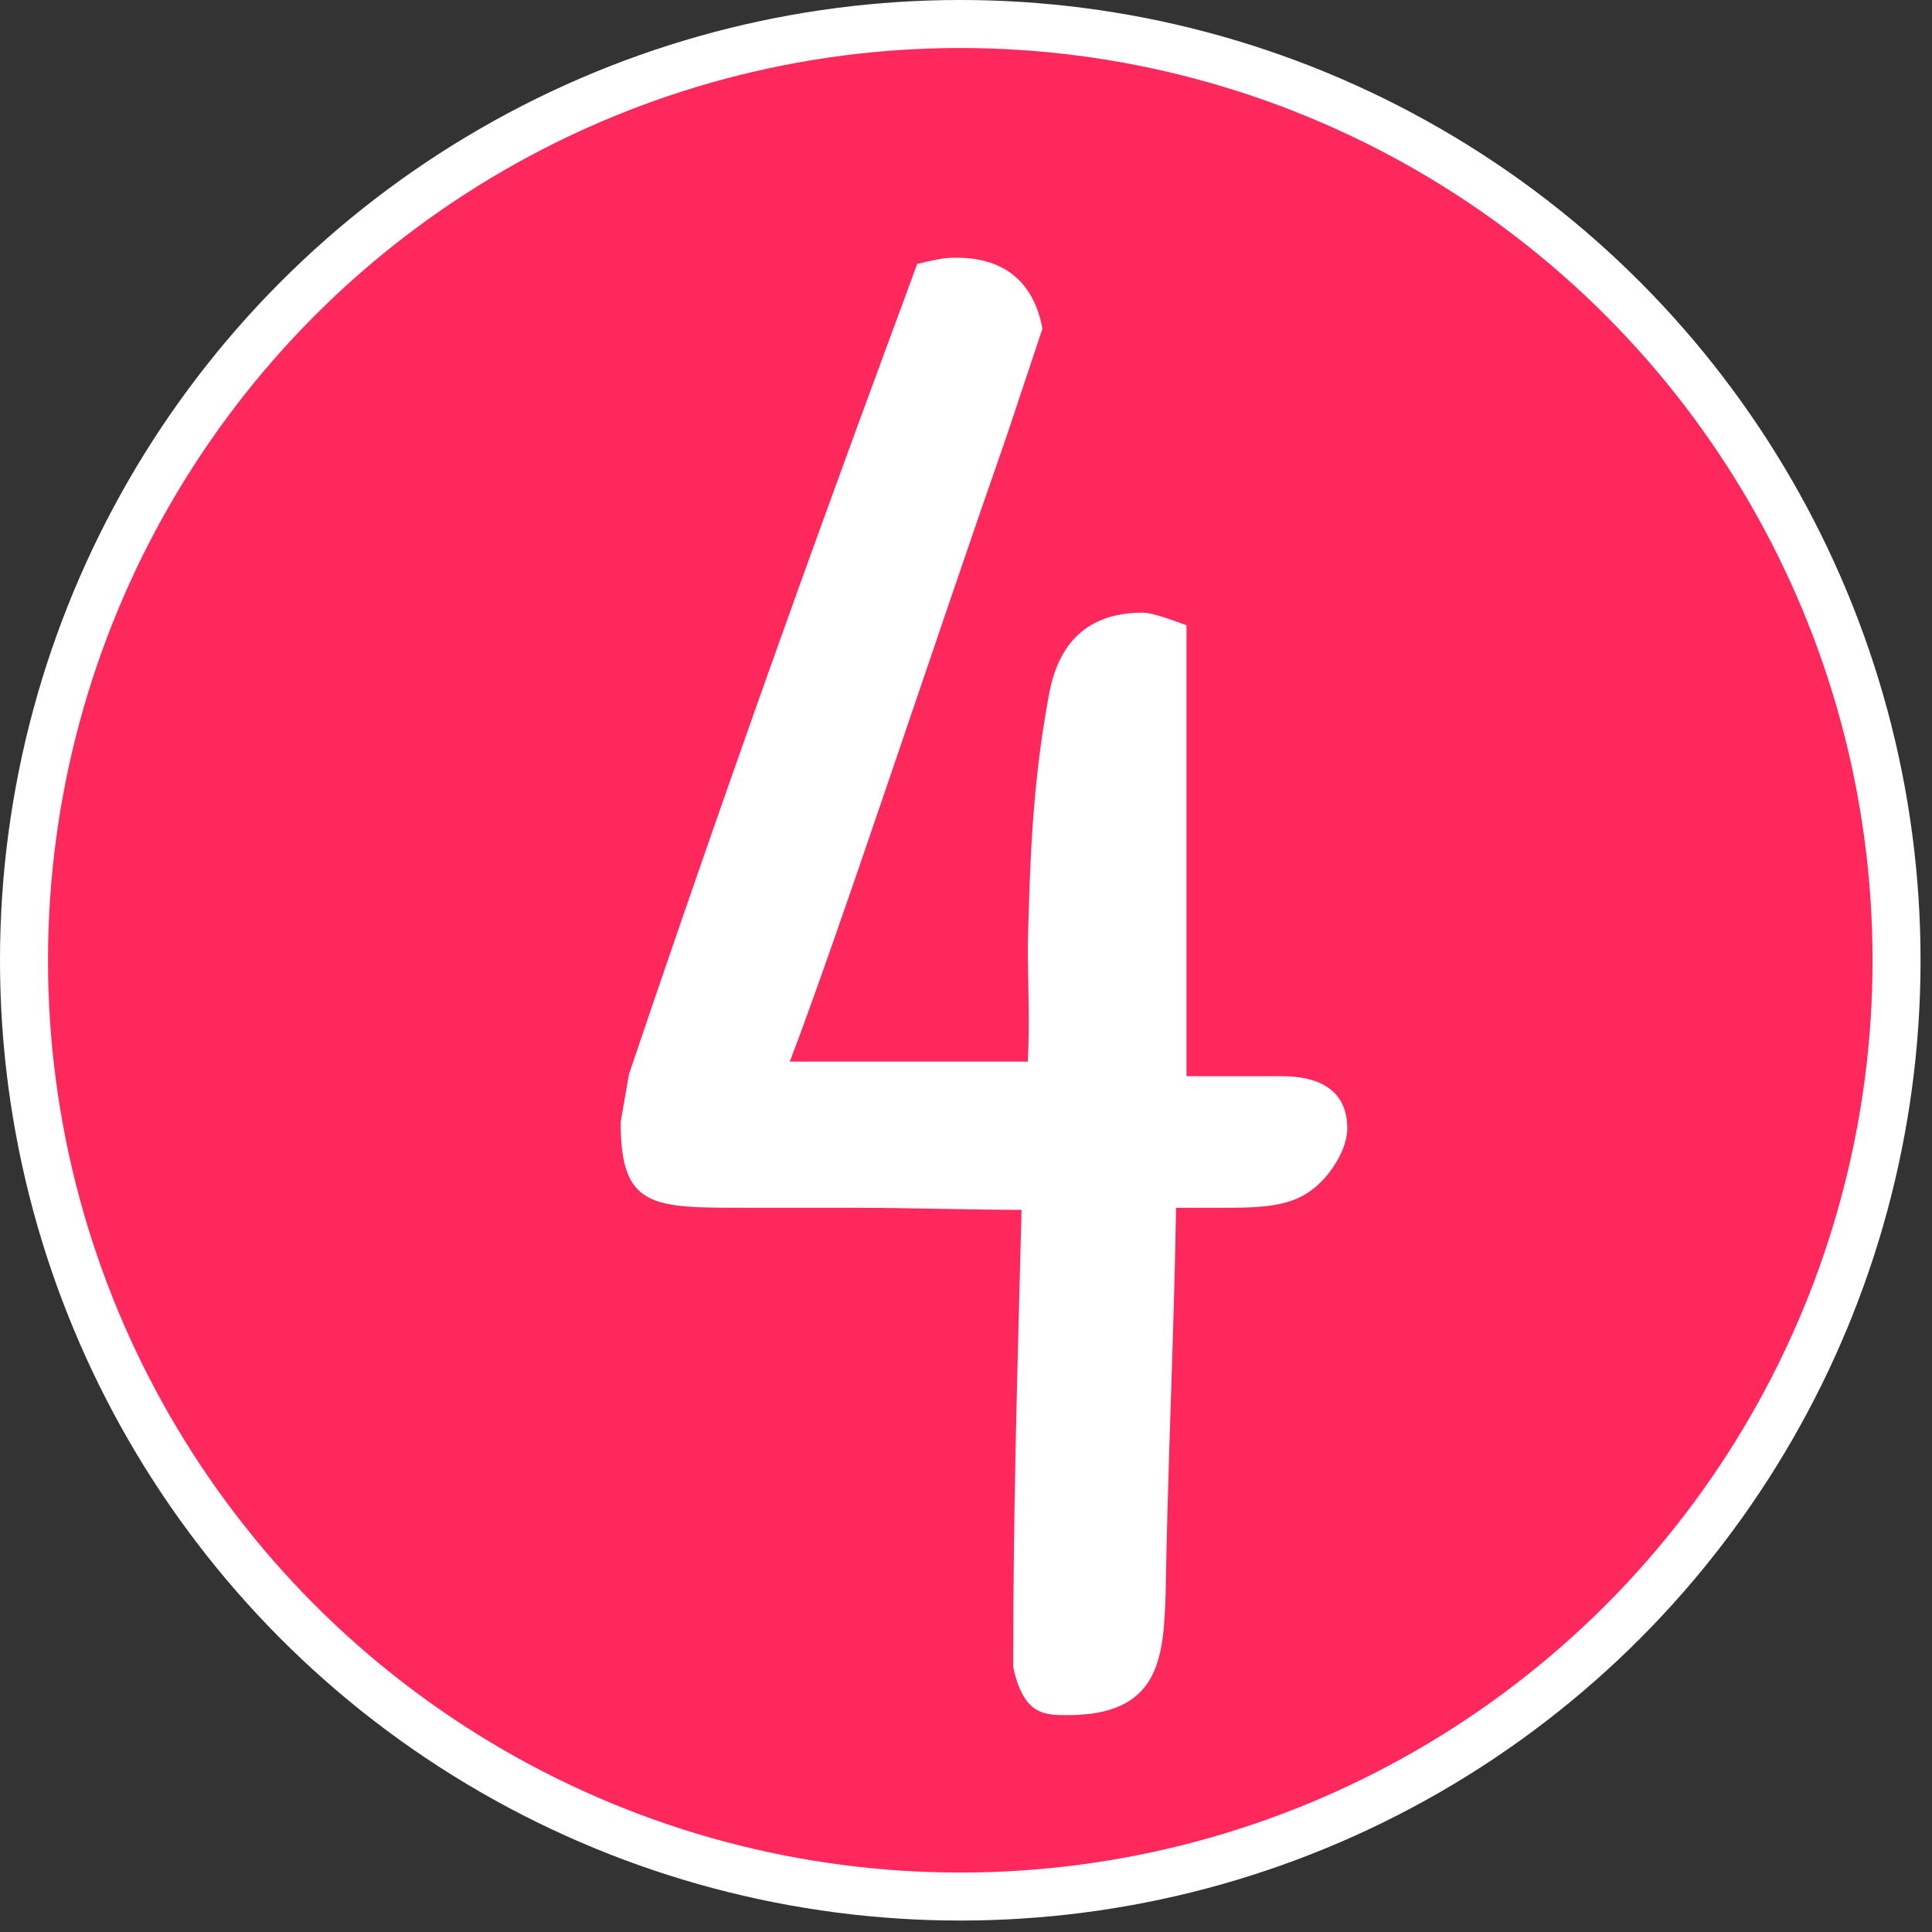
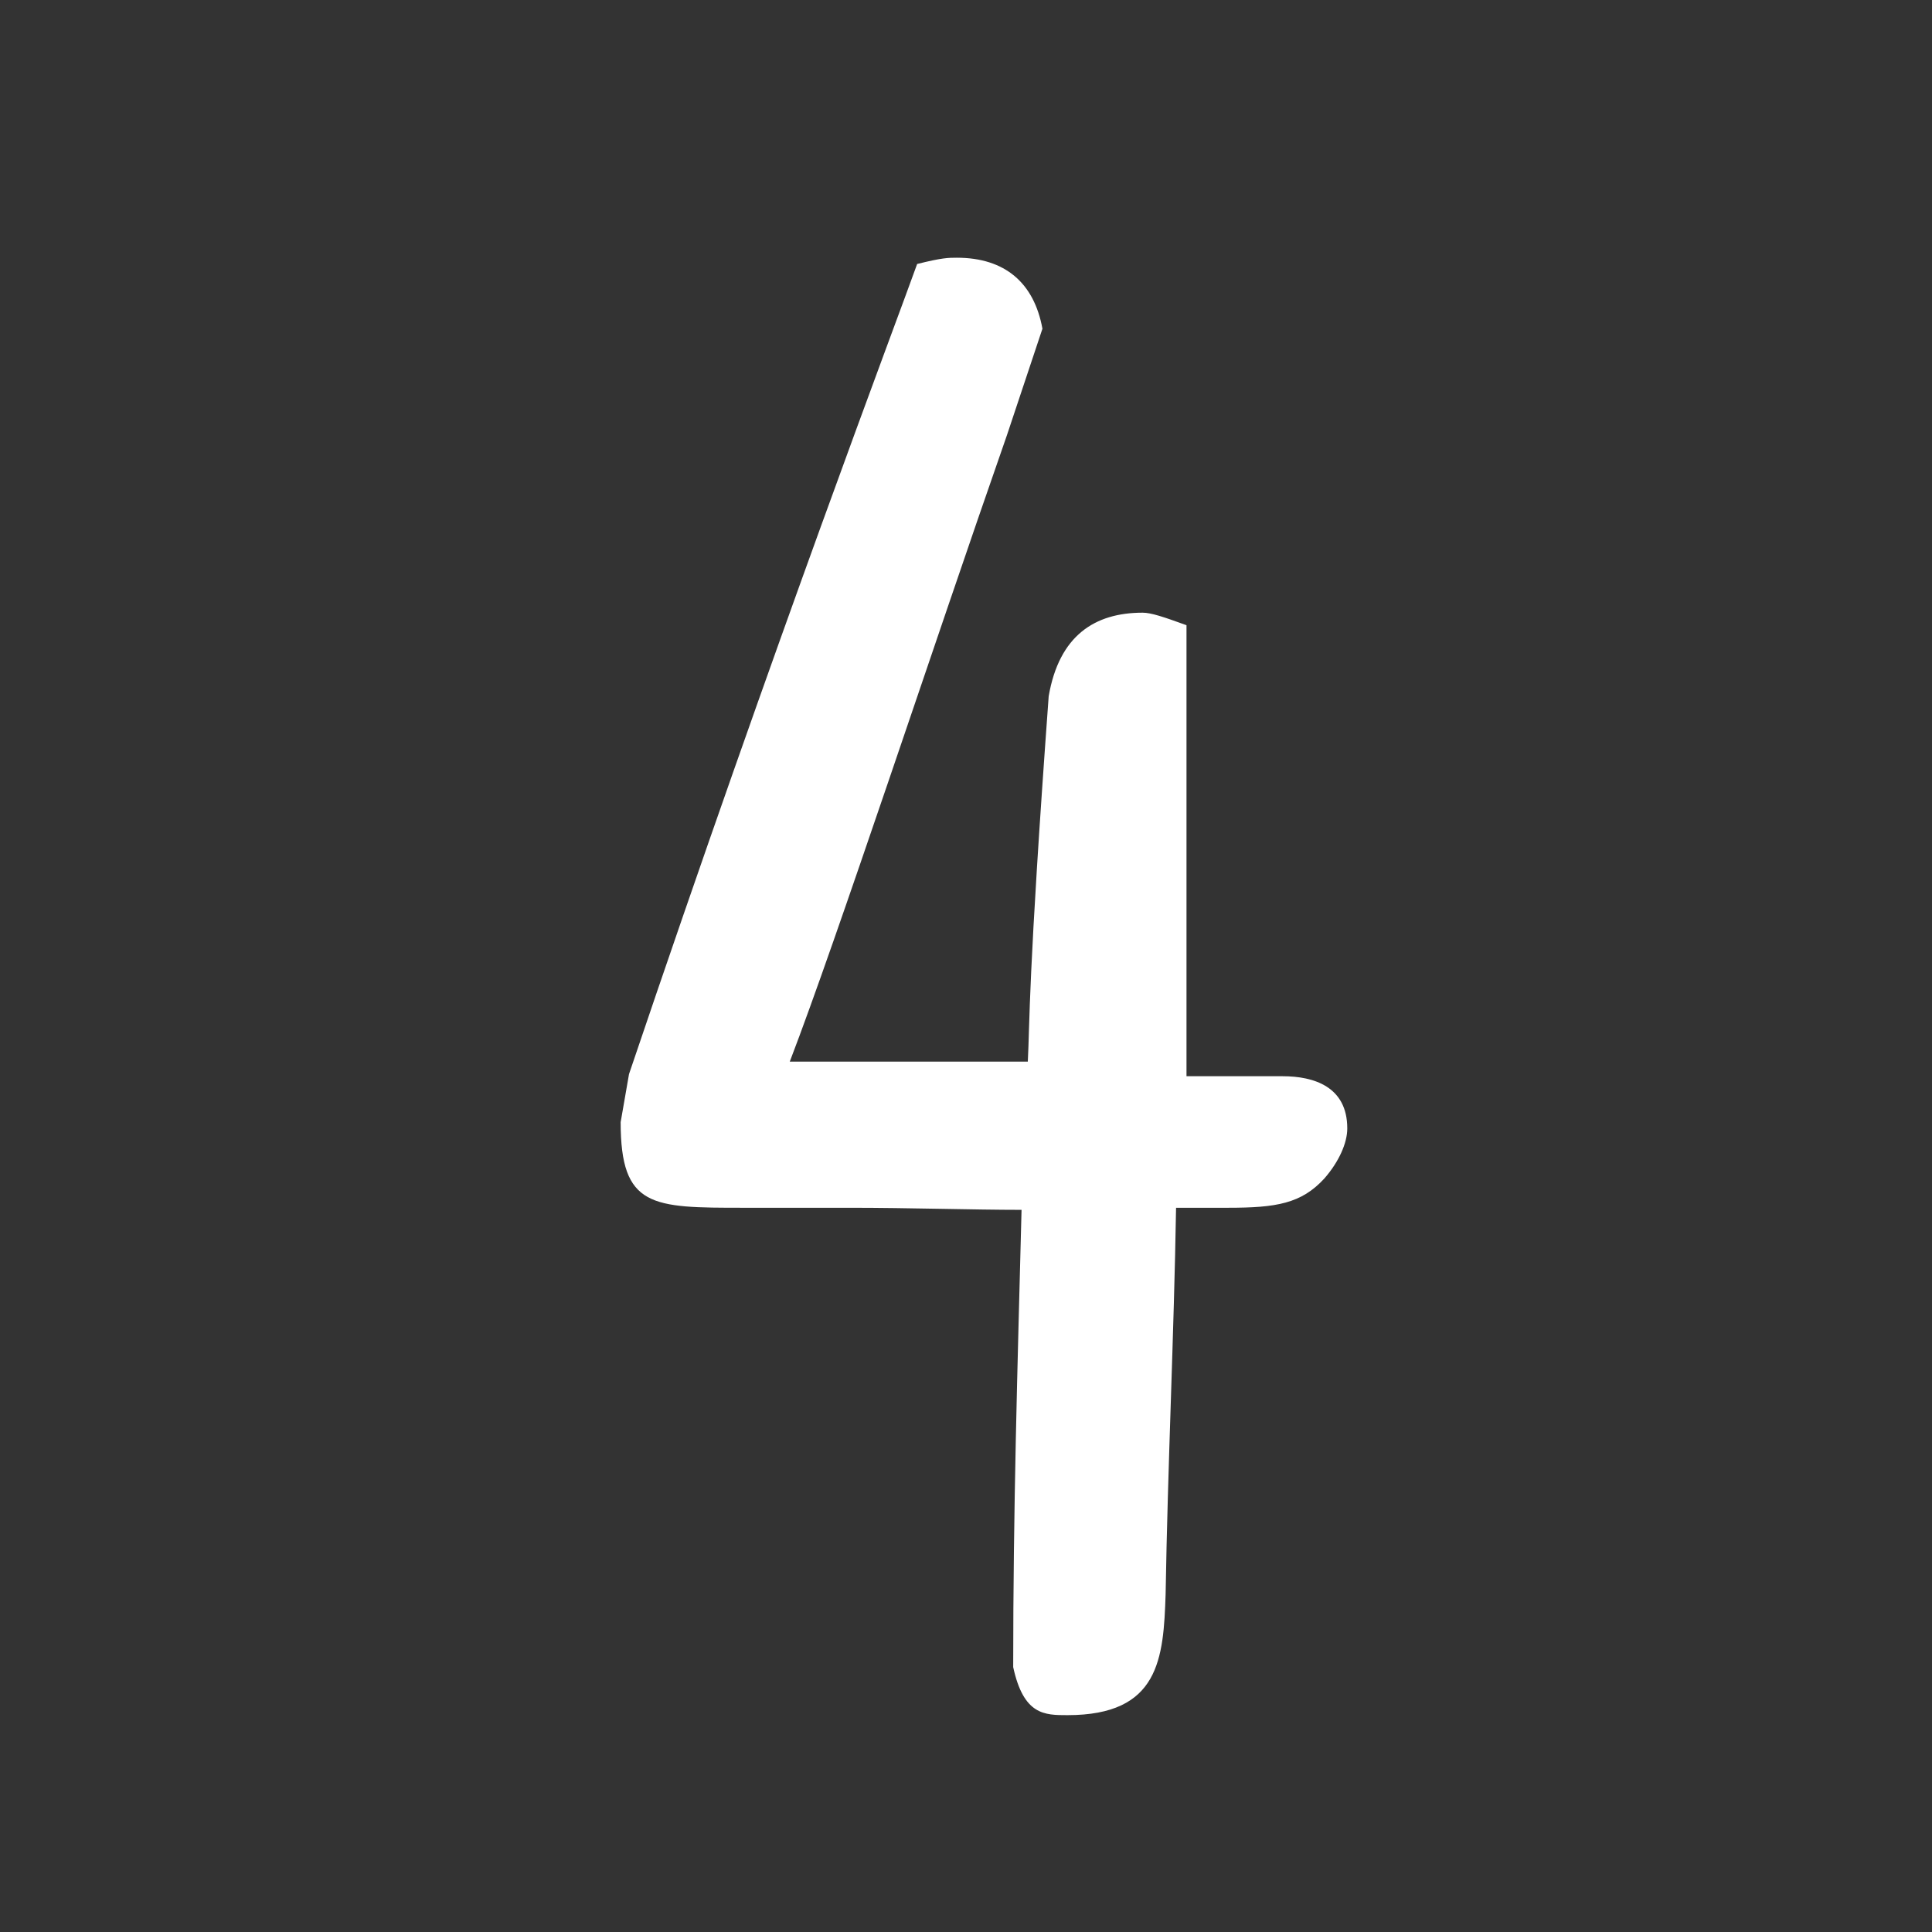
<svg xmlns="http://www.w3.org/2000/svg" width="161" height="161" viewBox="0 0 161 161" fill="none">
  <rect x="0" y="0" width="161" height="161" fill="#333333" stroke="none" />
-   <circle cx="80.023" cy="80.023" r="78.023" fill="#FF285D" stroke="white" stroke-width="4" />
-   <path d="M83.911 36.267L86.869 27.393C86.173 23.565 83.737 21.477 79.735 21.477C79.039 21.477 78.517 21.477 76.429 21.999C74.689 26.871 64.771 52.971 52.417 89.511L51.721 93.513C51.721 100.647 54.331 100.647 61.987 100.647H70.861C75.733 100.647 81.127 100.821 85.129 100.821C84.781 114.393 84.433 125.703 84.433 138.927C85.303 142.929 87.043 142.929 88.957 142.929C96.613 142.929 96.961 138.231 97.135 132.837C97.309 122.223 97.831 111.261 98.005 100.647H102.355C106.357 100.647 108.445 100.299 110.359 98.211C111.577 96.819 112.273 95.253 112.273 94.035C112.273 90.555 109.489 89.685 106.879 89.685H98.875V52.101C96.961 51.405 95.917 51.057 95.221 51.057C91.219 51.057 88.261 52.971 87.391 58.017C85.999 65.499 85.825 72.111 85.651 78.723C85.651 81.855 85.825 85.161 85.651 88.467H65.815C69.817 78.027 77.647 54.189 83.911 36.267Z" fill="white" />
+   <path d="M83.911 36.267L86.869 27.393C86.173 23.565 83.737 21.477 79.735 21.477C79.039 21.477 78.517 21.477 76.429 21.999C74.689 26.871 64.771 52.971 52.417 89.511L51.721 93.513C51.721 100.647 54.331 100.647 61.987 100.647H70.861C75.733 100.647 81.127 100.821 85.129 100.821C84.781 114.393 84.433 125.703 84.433 138.927C85.303 142.929 87.043 142.929 88.957 142.929C96.613 142.929 96.961 138.231 97.135 132.837C97.309 122.223 97.831 111.261 98.005 100.647H102.355C106.357 100.647 108.445 100.299 110.359 98.211C111.577 96.819 112.273 95.253 112.273 94.035C112.273 90.555 109.489 89.685 106.879 89.685H98.875V52.101C96.961 51.405 95.917 51.057 95.221 51.057C91.219 51.057 88.261 52.971 87.391 58.017C85.651 81.855 85.825 85.161 85.651 88.467H65.815C69.817 78.027 77.647 54.189 83.911 36.267Z" fill="white" />
</svg>